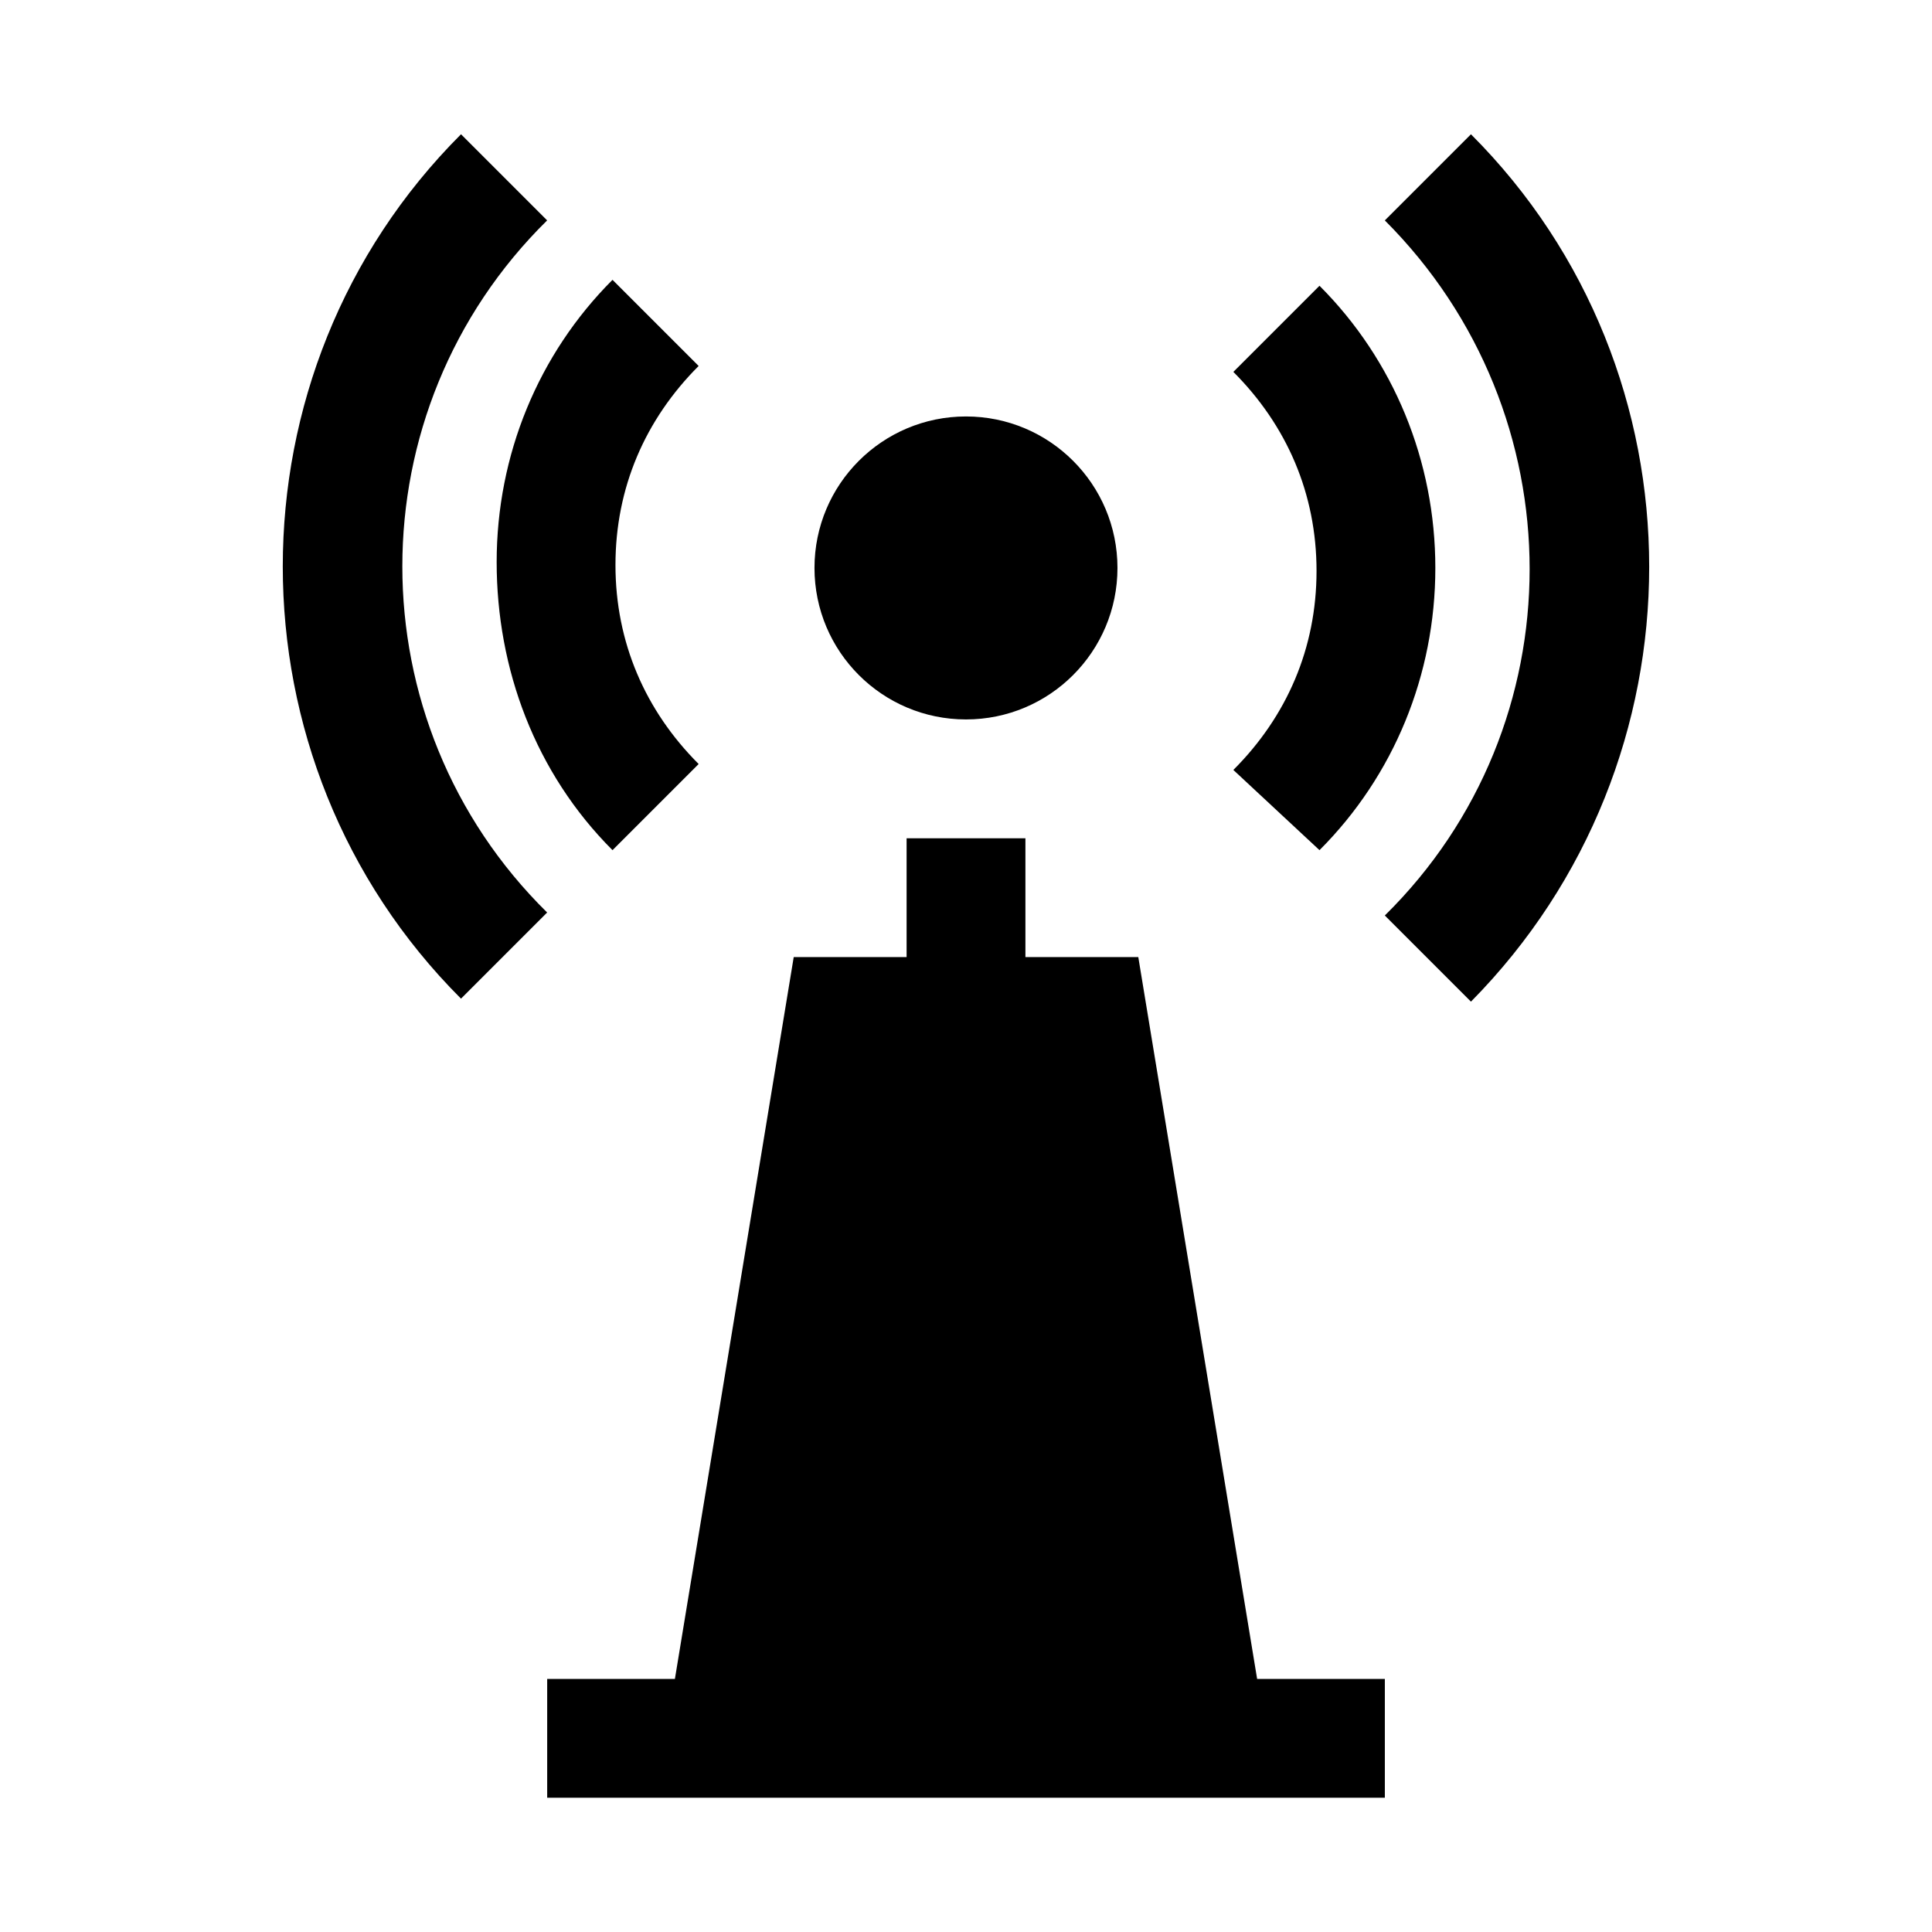
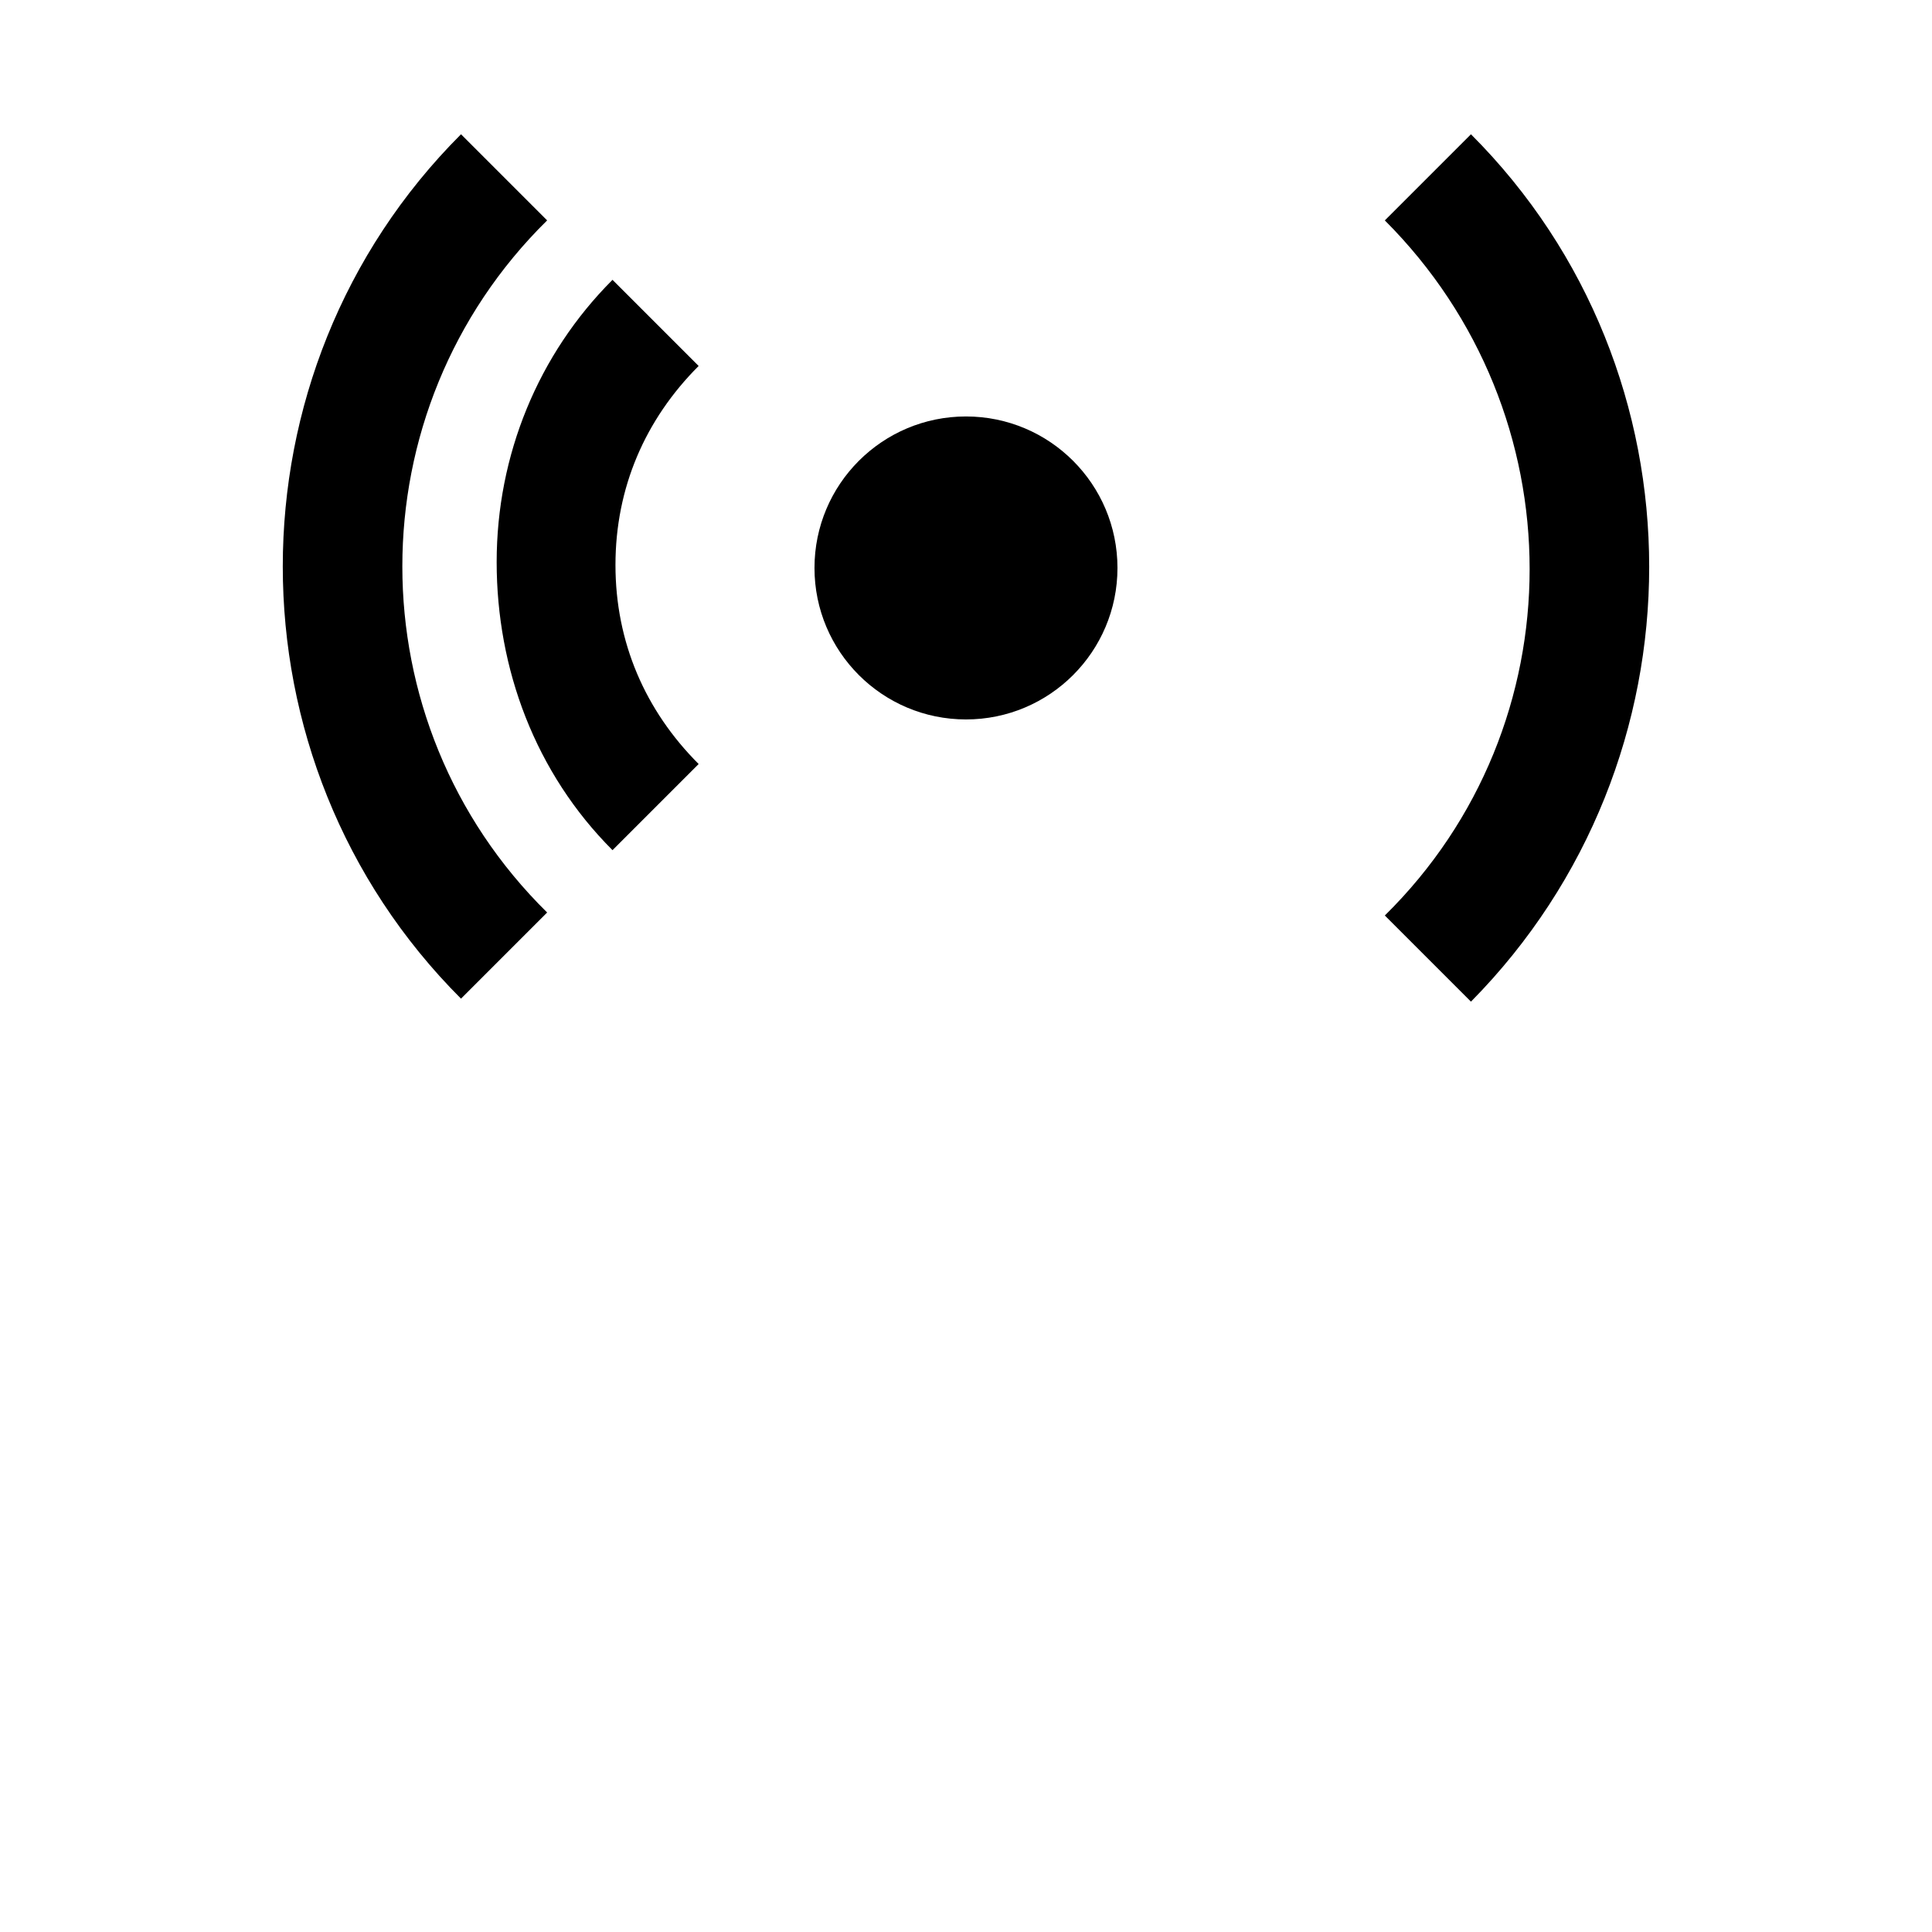
<svg xmlns="http://www.w3.org/2000/svg" fill="#000000" width="800px" height="800px" version="1.1" viewBox="144 144 512 512">
  <g>
    <path d="m306.32 369.3 22.828-22.828c-14.168-14.168-22.043-32.273-22.043-52.742s7.871-38.574 22.043-52.742l-22.828-22.828c-19.68 19.68-30.699 46.445-30.699 74.785 0 28.336 10.234 55.891 30.699 76.355z" />
    <path d="m289 202.41-22.828-22.828c-62.977 62.977-62.977 166.1 0 229.07l22.828-22.828c-51.168-50.379-51.168-133.04 0-183.42z" />
    <path d="m533.82 179.58-22.828 22.828c51.168 51.168 51.168 133.82 0 184.21l22.828 22.828c62.977-63.766 62.977-166.89 0-229.86z" />
-     <path d="m493.68 369.3c19.68-19.68 30.699-46.445 30.699-74.785 0-28.34-11.02-55.105-30.699-74.785l-22.828 22.828c14.168 14.168 22.043 32.273 22.043 52.742s-7.871 38.574-22.043 52.742z" />
    <path d="m440.14 294.51c0 22.176-17.973 40.148-40.145 40.148-22.176 0-40.148-17.973-40.148-40.148 0-22.172 17.973-40.145 40.148-40.145 22.172 0 40.145 17.973 40.145 40.145" />
-     <path d="m445.66 397.64h-29.914v-31.488h-31.488v31.488h-29.914l-31.488 191.29h-33.848v31.488h221.99v-31.488h-33.848z" />
  </g>
</svg>